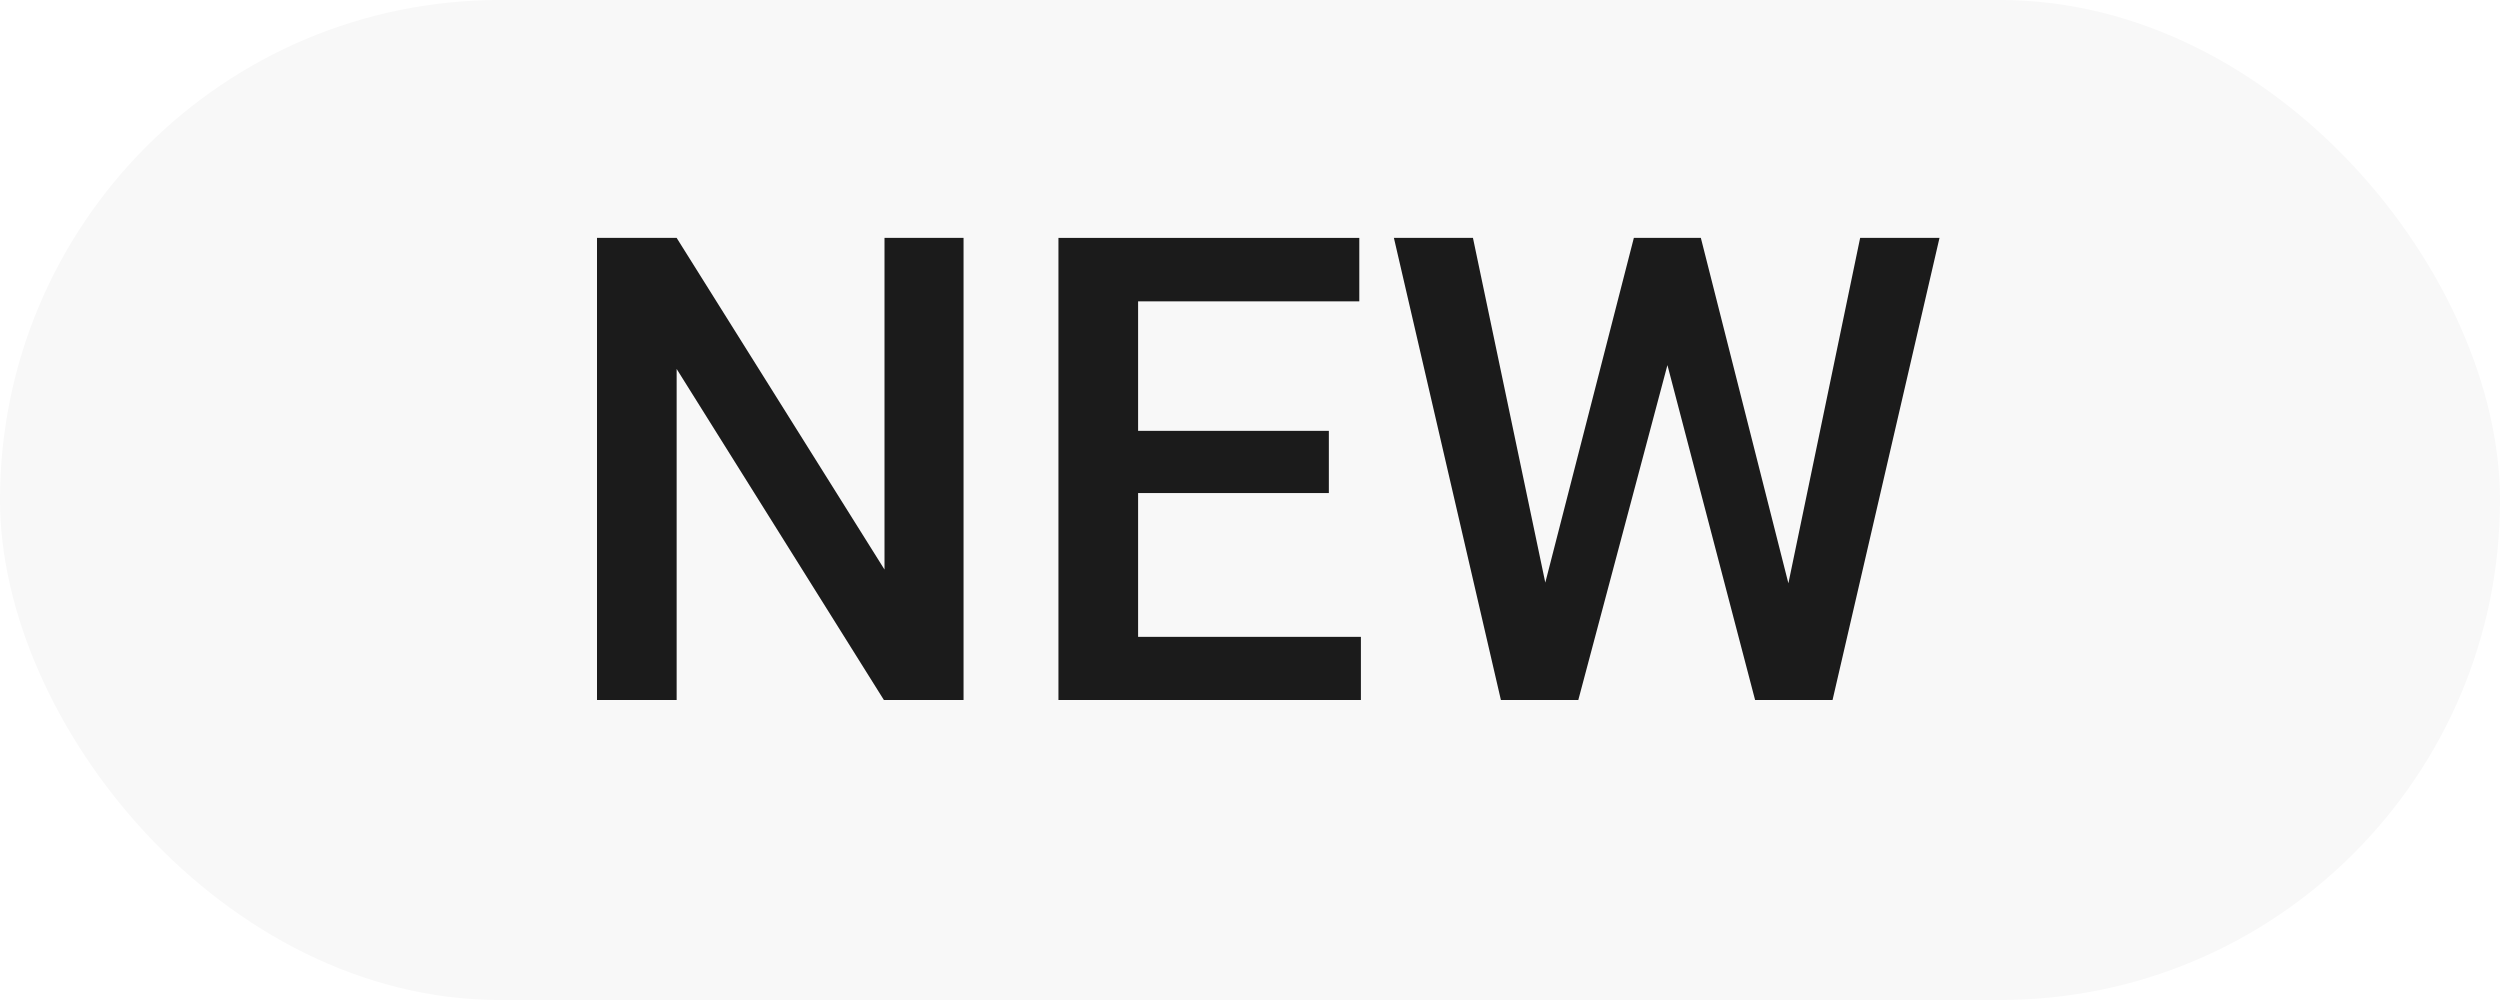
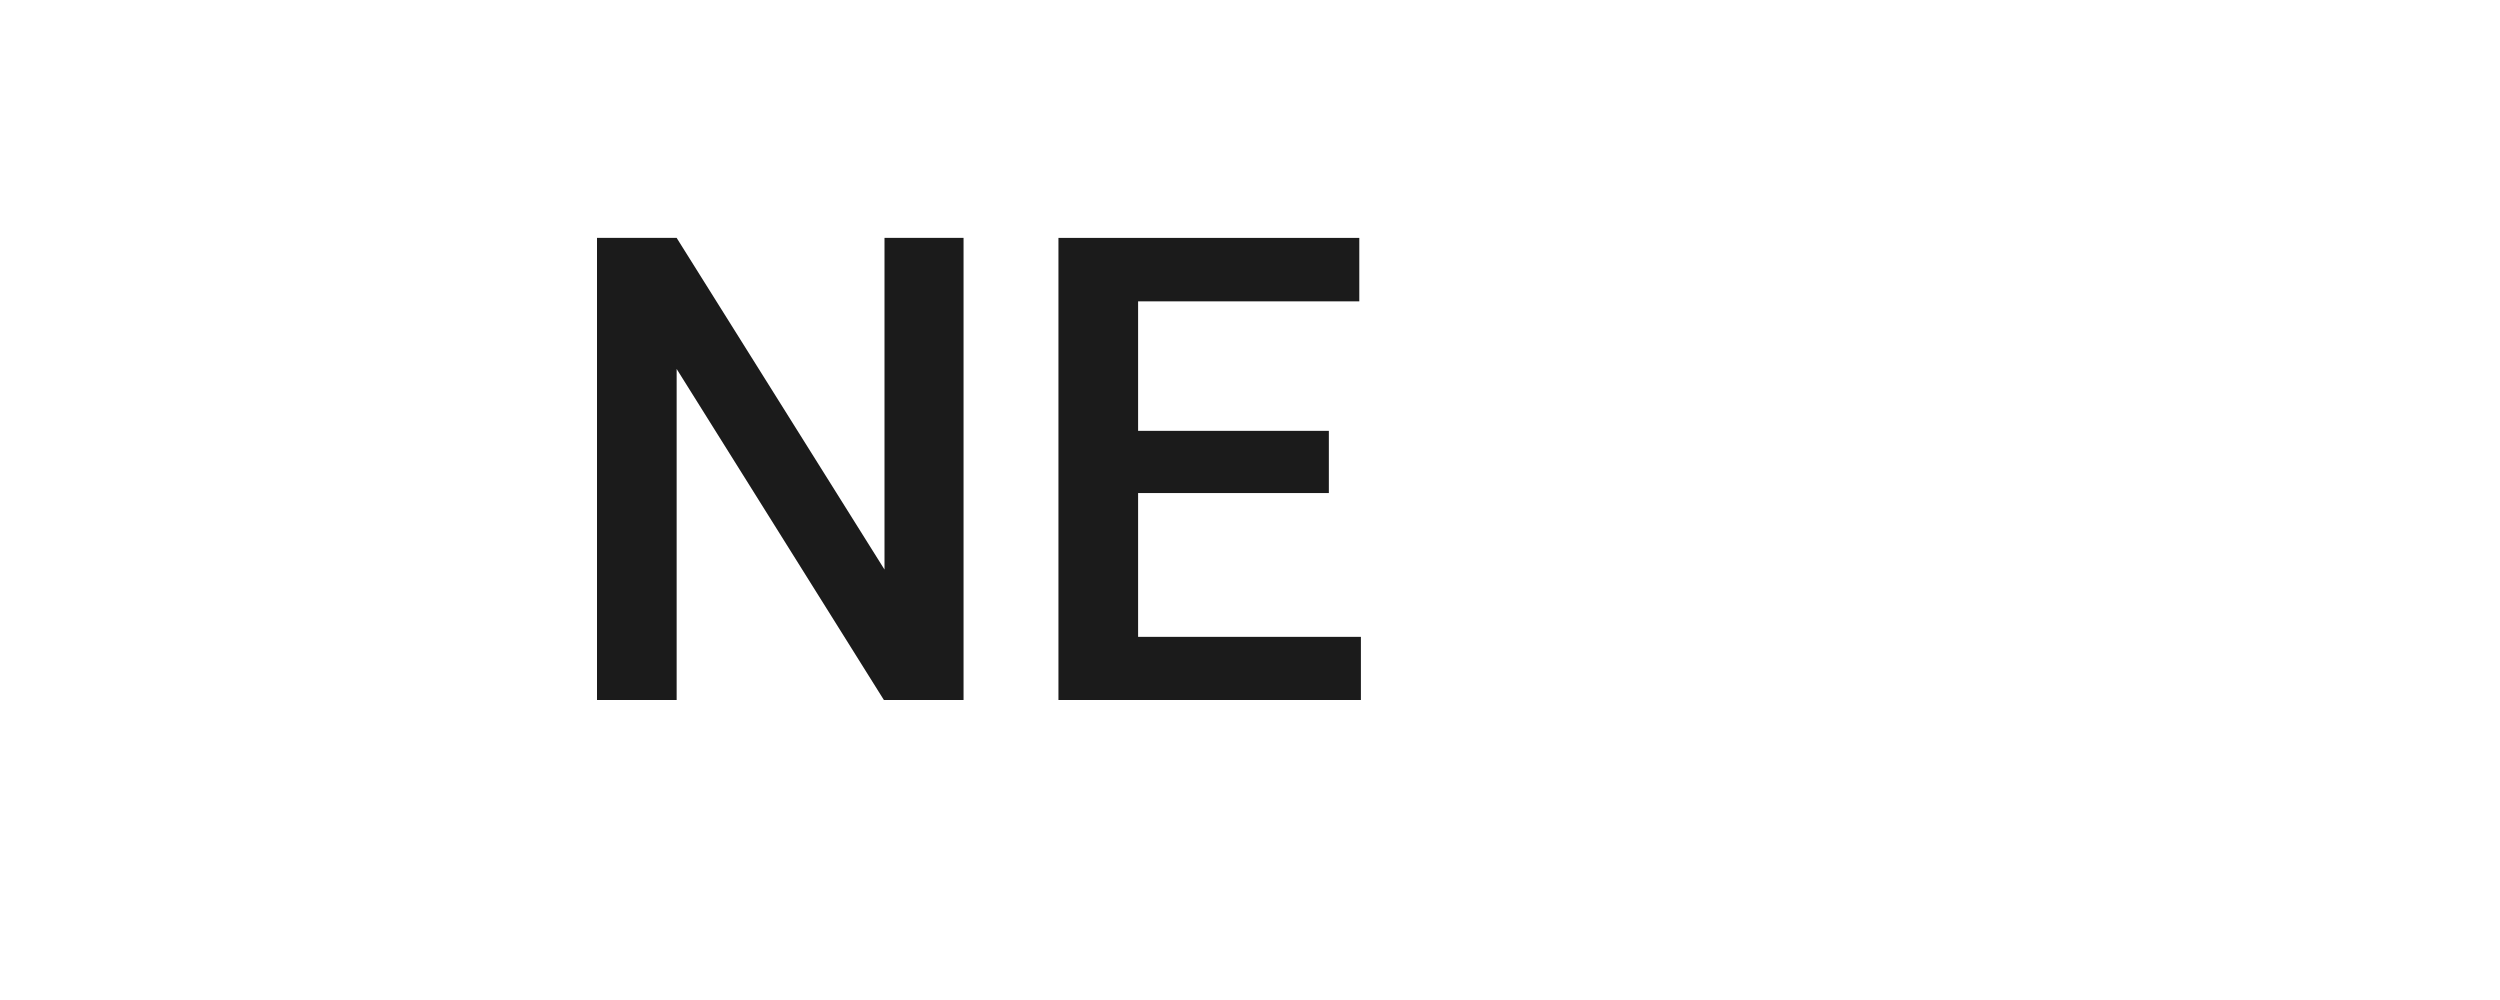
<svg xmlns="http://www.w3.org/2000/svg" width="50" height="20" viewBox="0 0 50 20" fill="none">
  <g filter="url(#filter0_b_2924_27629)">
-     <rect width="50" height="20" rx="10" fill="#F8F8F8" />
    <path d="M19.271 4.758V14H17.678L13.533 7.379V14H11.94V4.758H13.533L17.69 11.391V4.758H19.271Z" fill="#1B1B1B" />
    <path d="M27.218 12.737V14H22.311V12.737H27.218ZM22.762 4.758V14H21.169V4.758H22.762ZM26.577 8.617V9.861H22.311V8.617H26.577ZM27.186 4.758V6.027H22.311V4.758H27.186Z" fill="#1B1B1B" />
-     <path d="M30.836 11.924L32.677 4.758H33.642L33.534 6.605L31.566 14H30.564L30.836 11.924ZM29.459 4.758L30.951 11.867L31.084 14H30.018L27.878 4.758H29.459ZM35.73 11.848L37.203 4.758H38.79L36.651 14H35.584L35.73 11.848ZM34.017 4.758L35.838 11.943L36.105 14H35.102L33.166 6.605L33.065 4.758H34.017Z" fill="#1B1B1B" />
  </g>
  <defs>
    <filter id="filter0_b_2924_27629" x="-4" y="-4" width="58" height="28" filterUnits="userSpaceOnUse" color-interpolation-filters="sRGB">
      <feFlood flood-opacity="0" result="BackgroundImageFix" />
      <feGaussianBlur in="BackgroundImageFix" stdDeviation="2" />
      <feComposite in2="SourceAlpha" operator="in" result="effect1_backgroundBlur_2924_27629" />
      <feBlend mode="normal" in="SourceGraphic" in2="effect1_backgroundBlur_2924_27629" result="shape" />
    </filter>
  </defs>
</svg>